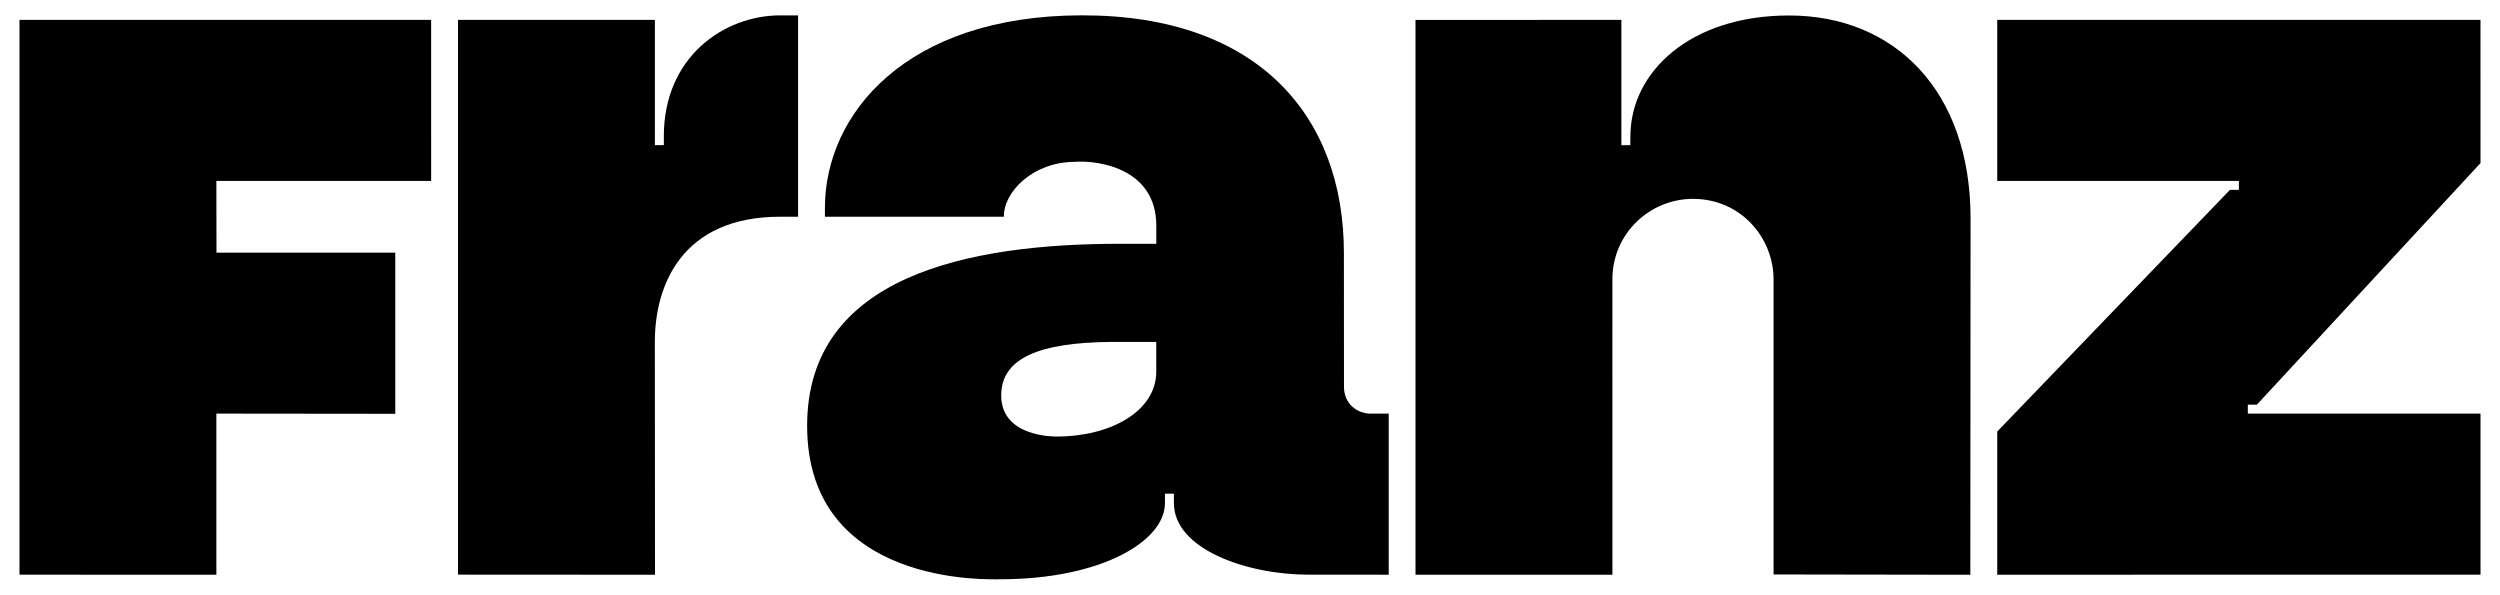
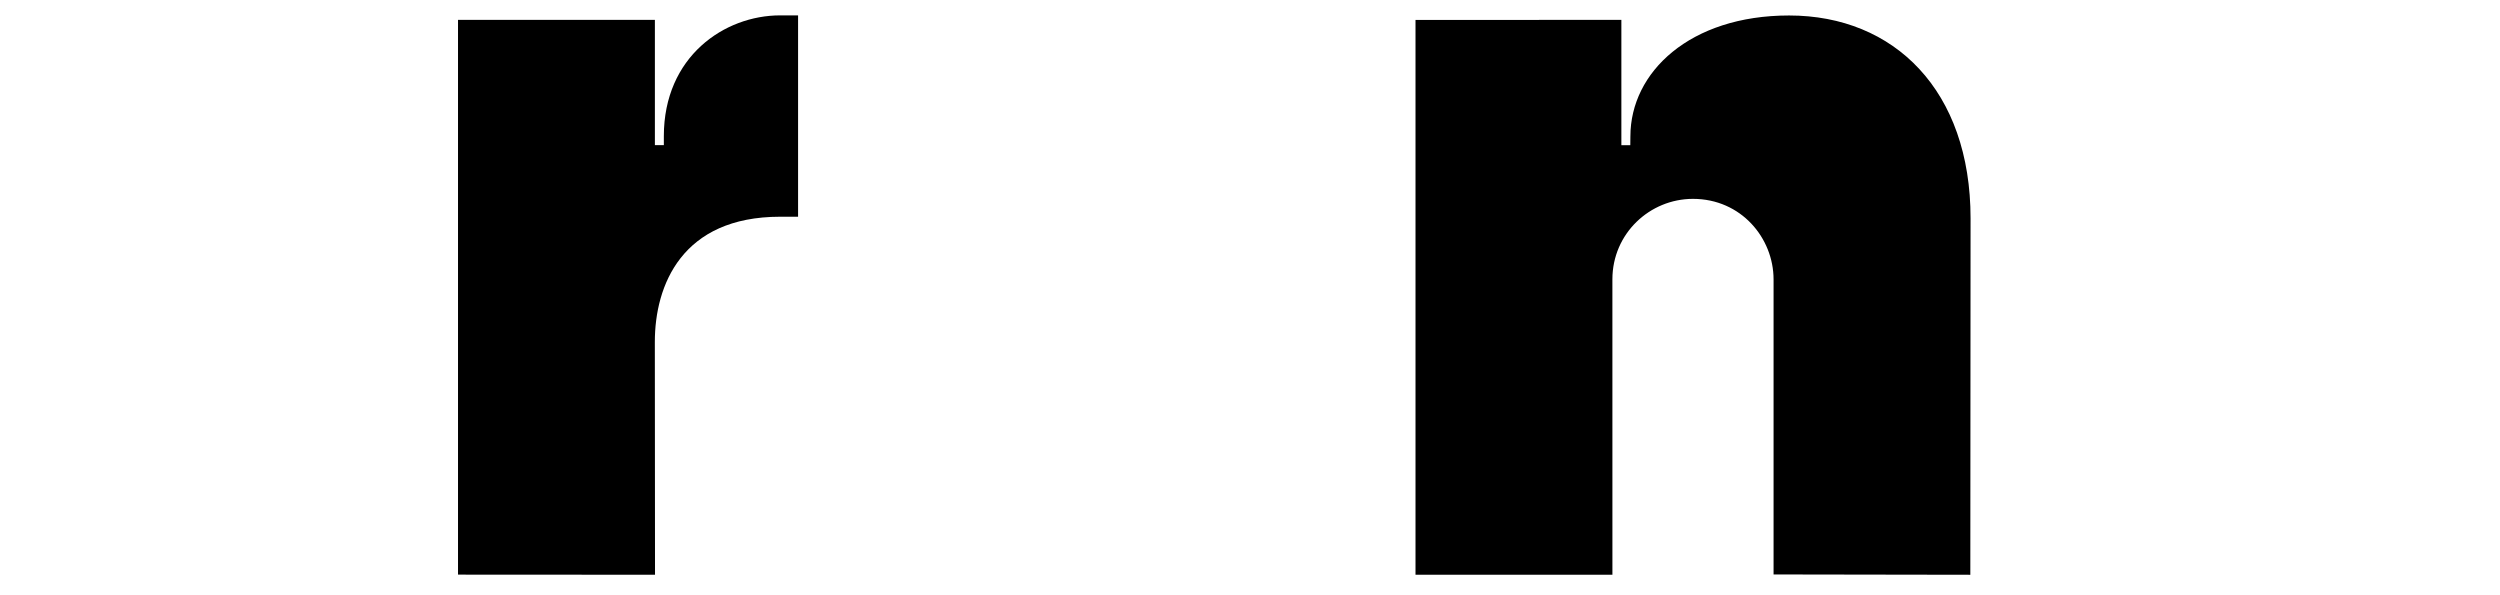
<svg xmlns="http://www.w3.org/2000/svg" id="a" width="698.39mm" height="166.12mm" viewBox="0 0 1979.7 470.88">
  <defs>
    <style>.b{stroke-width:0px;}</style>
  </defs>
-   <polygon class="b" points="1581.57 15.72 1581.57 143.25 1772.93 143.25 1772.91 150.36 1765.83 150.36 1581.57 341.71 1581.57 455.1 1964.27 455.05 1964.27 327.52 1780 327.53 1780.01 320.46 1787.16 320.46 1964.27 129.12 1964.24 15.71 1581.57 15.72" />
-   <polygon class="b" points="15.43 15.73 15.43 455.08 171.34 455.1 171.34 327.52 313.01 327.67 313.01 200.06 171.43 200.06 171.34 143.29 341.42 143.28 341.41 15.73 15.43 15.73" />
  <path class="b" d="M1291.08,107.92c0-50.75,47.12-95.67,125.65-95.67,83.44,0,143.72,59.56,143.72,160.61l-.19,282.28-155.81-.25v-233.61c0-32.77-25.67-63.81-63.84-63.81-34.12,0-63.79,27.36-63.79,63.77l.02,233.86h-155.93s0-439.32,0-439.32l163.02-.05v99.23h7.07l.07-7.02Z" />
  <path class="b" d="M631.97,171.61h-14.18c-77.81,0-99.24,54.25-99.24,99.14l.14,184.37-156-.09V15.71s155.9,0,155.9,0v99.22h7.09v-7.08c-.01-63.16,48.05-95.68,92.08-95.68h14.22v159.45Z" />
-   <path class="b" d="M792.83,313.17c0-29.48,29.77-41.86,86.7-42.42h36.09v23.55c0,31.27-35.98,51.38-78.86,51.38,0,0-43.93,1.19-43.93-32.51ZM1099.69,327.53s-14.18,0-14.18,0c-10.72,0-21.24-7.58-21.24-21.25l-.07-106.13c0-107.25-66.95-188.02-207.16-188.02s-203.8,78.76-203.8,152.4v7.1h141.73c-.37-19.57,22.79-43.2,55.81-43.48,20.19-1.49,64.88,5.84,64.88,50.51v14.37h-28.74c-120,0-247.77,25.32-247.77,144.14,0,127.67,144.93,121.53,152.74,121.53,80.37,0,130.62-30.19,130.62-60.31v-7.46h7.07v7.45c.01,36.08,56.74,56.55,106.32,56.69l63.8.02v-127.56Z" />
</svg>